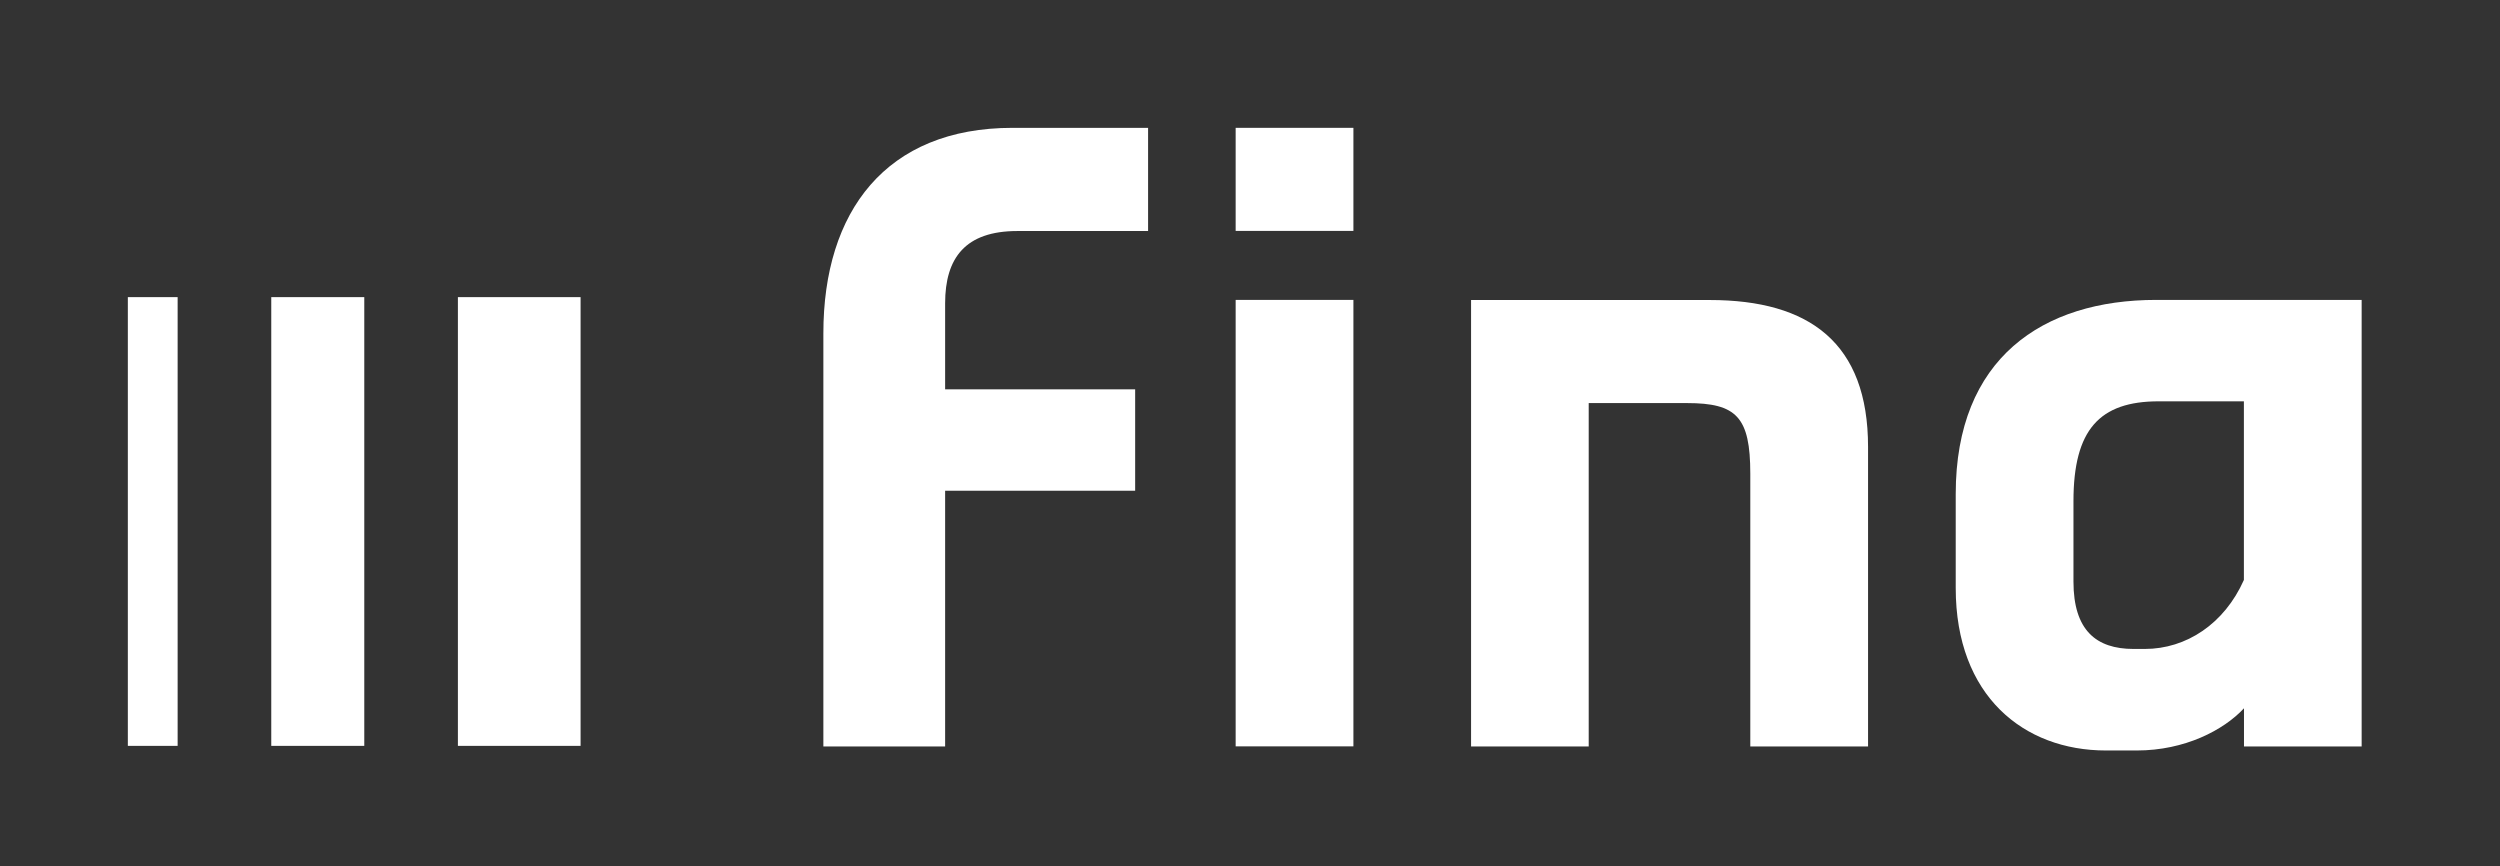
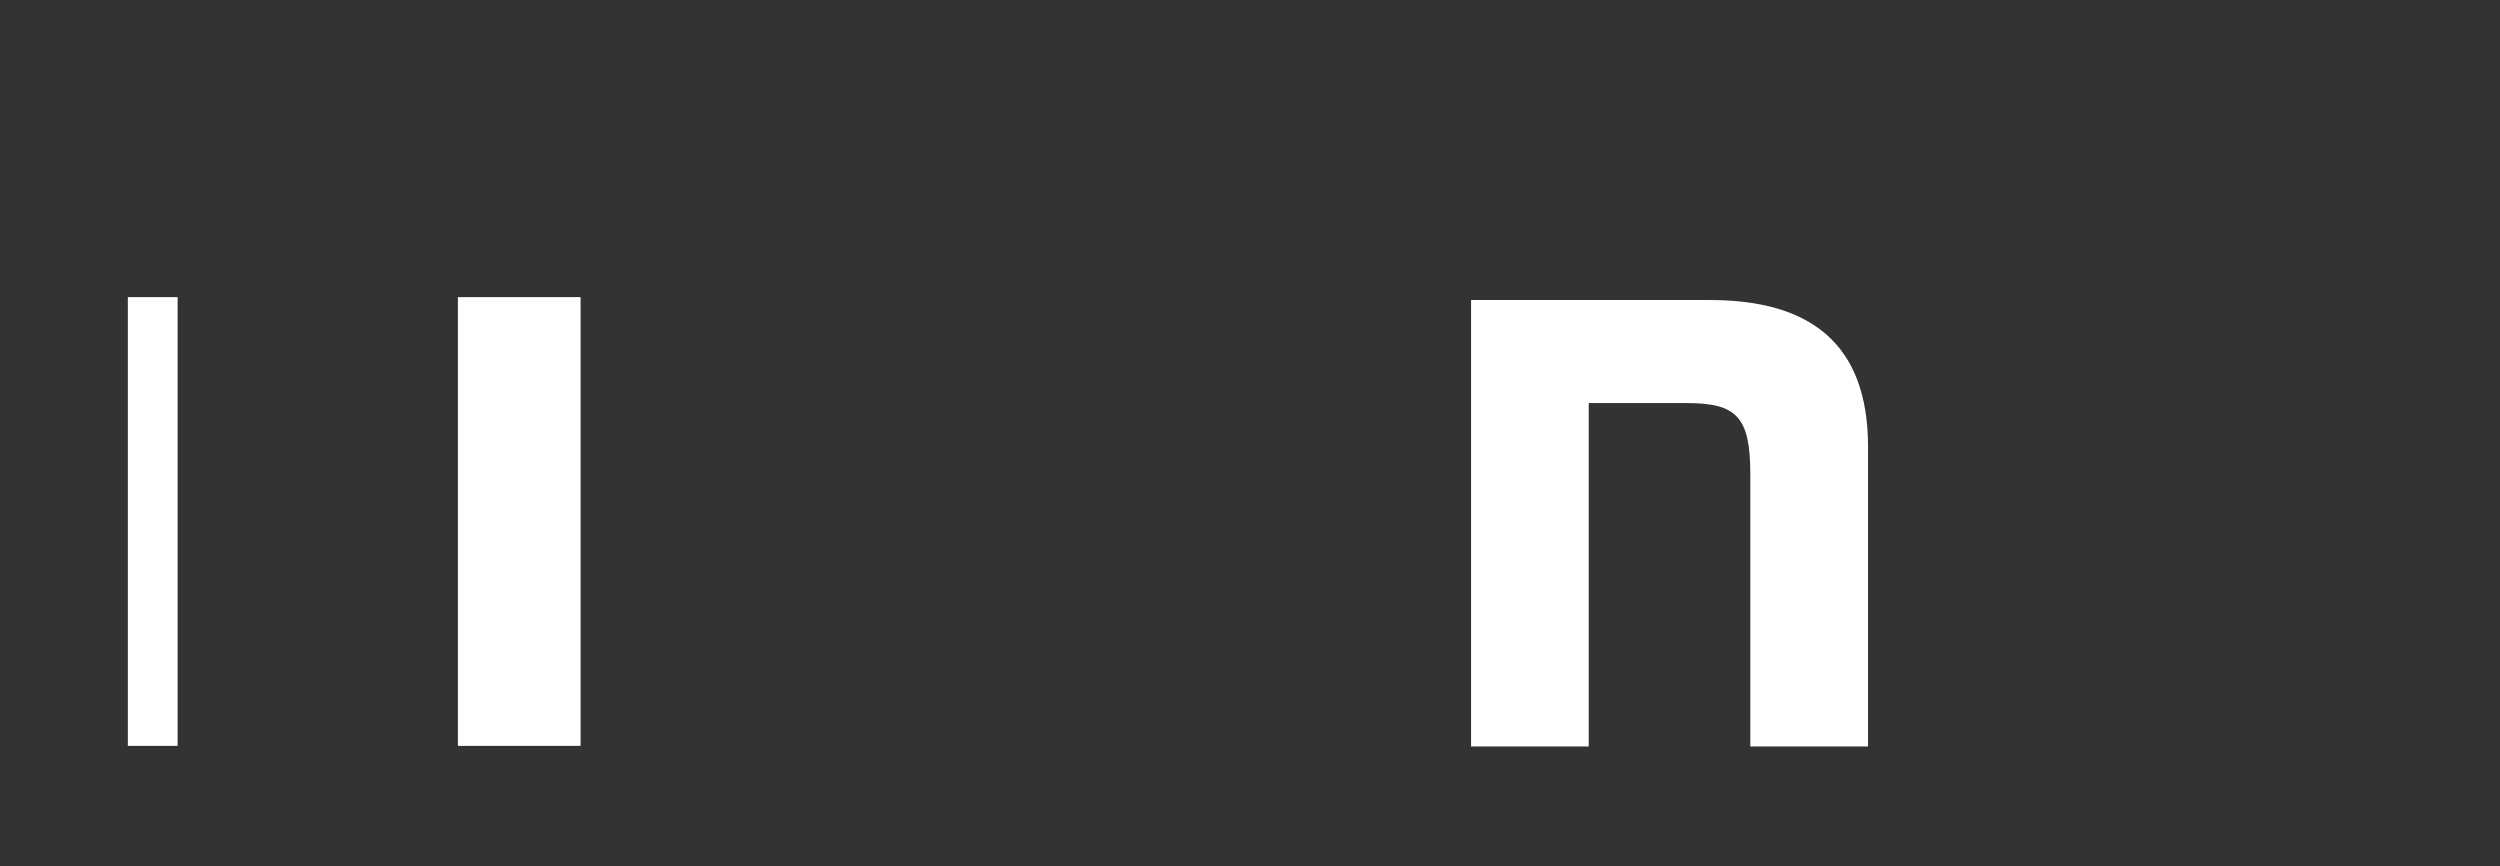
<svg xmlns="http://www.w3.org/2000/svg" width="176" height="61" viewBox="0 0 176 61" fill="none">
  <rect x="0" y="0" width="176" height="61" fill="#333333" stroke="none" />
-   <path d="M57.965 52.552H66.537V34.549H79.915V27.408H66.537V21.352C66.537 18.15 67.968 16.264 71.625 16.264H80.825V9H71.285C62.367 9 57.965 14.89 57.965 23.462V52.552Z" fill="white" />
-   <path d="M157.97 40.829C156.597 43.915 153.915 45.686 150.995 45.686H150.2C147.57 45.686 145.972 44.37 145.972 40.945V35.286C145.972 30.255 147.801 28.253 151.971 28.253H157.97V40.829ZM166.26 52.552V21.113H151.798C143.797 21.113 137.683 25.225 137.683 34.773V41.4C137.683 49.003 142.482 52.834 148.256 52.834H150.432C153.807 52.834 156.546 51.403 157.977 49.863V52.552H166.26Z" fill="white" />
-   <path d="M95.28 9H86.99V16.256H95.28V9Z" fill="white" />
-   <path d="M95.28 21.113H86.99V52.544H95.28V21.113Z" fill="white" />
  <path d="M103.556 52.552H111.845V28.377H118.762C122.246 28.377 123.221 29.345 123.221 33.349V52.552H131.511V31.463C131.511 24.149 127.399 21.121 120.366 21.121H103.563V52.552H103.556Z" fill="white" />
  <path d="M12.505 20.918H9V52.509H12.505V20.918Z" fill="white" />
-   <path d="M25.645 20.918H19.097V52.509H25.645V20.918Z" fill="white" />
  <path d="M40.873 20.918H32.236V52.509H40.873V20.918Z" fill="white" />
</svg>